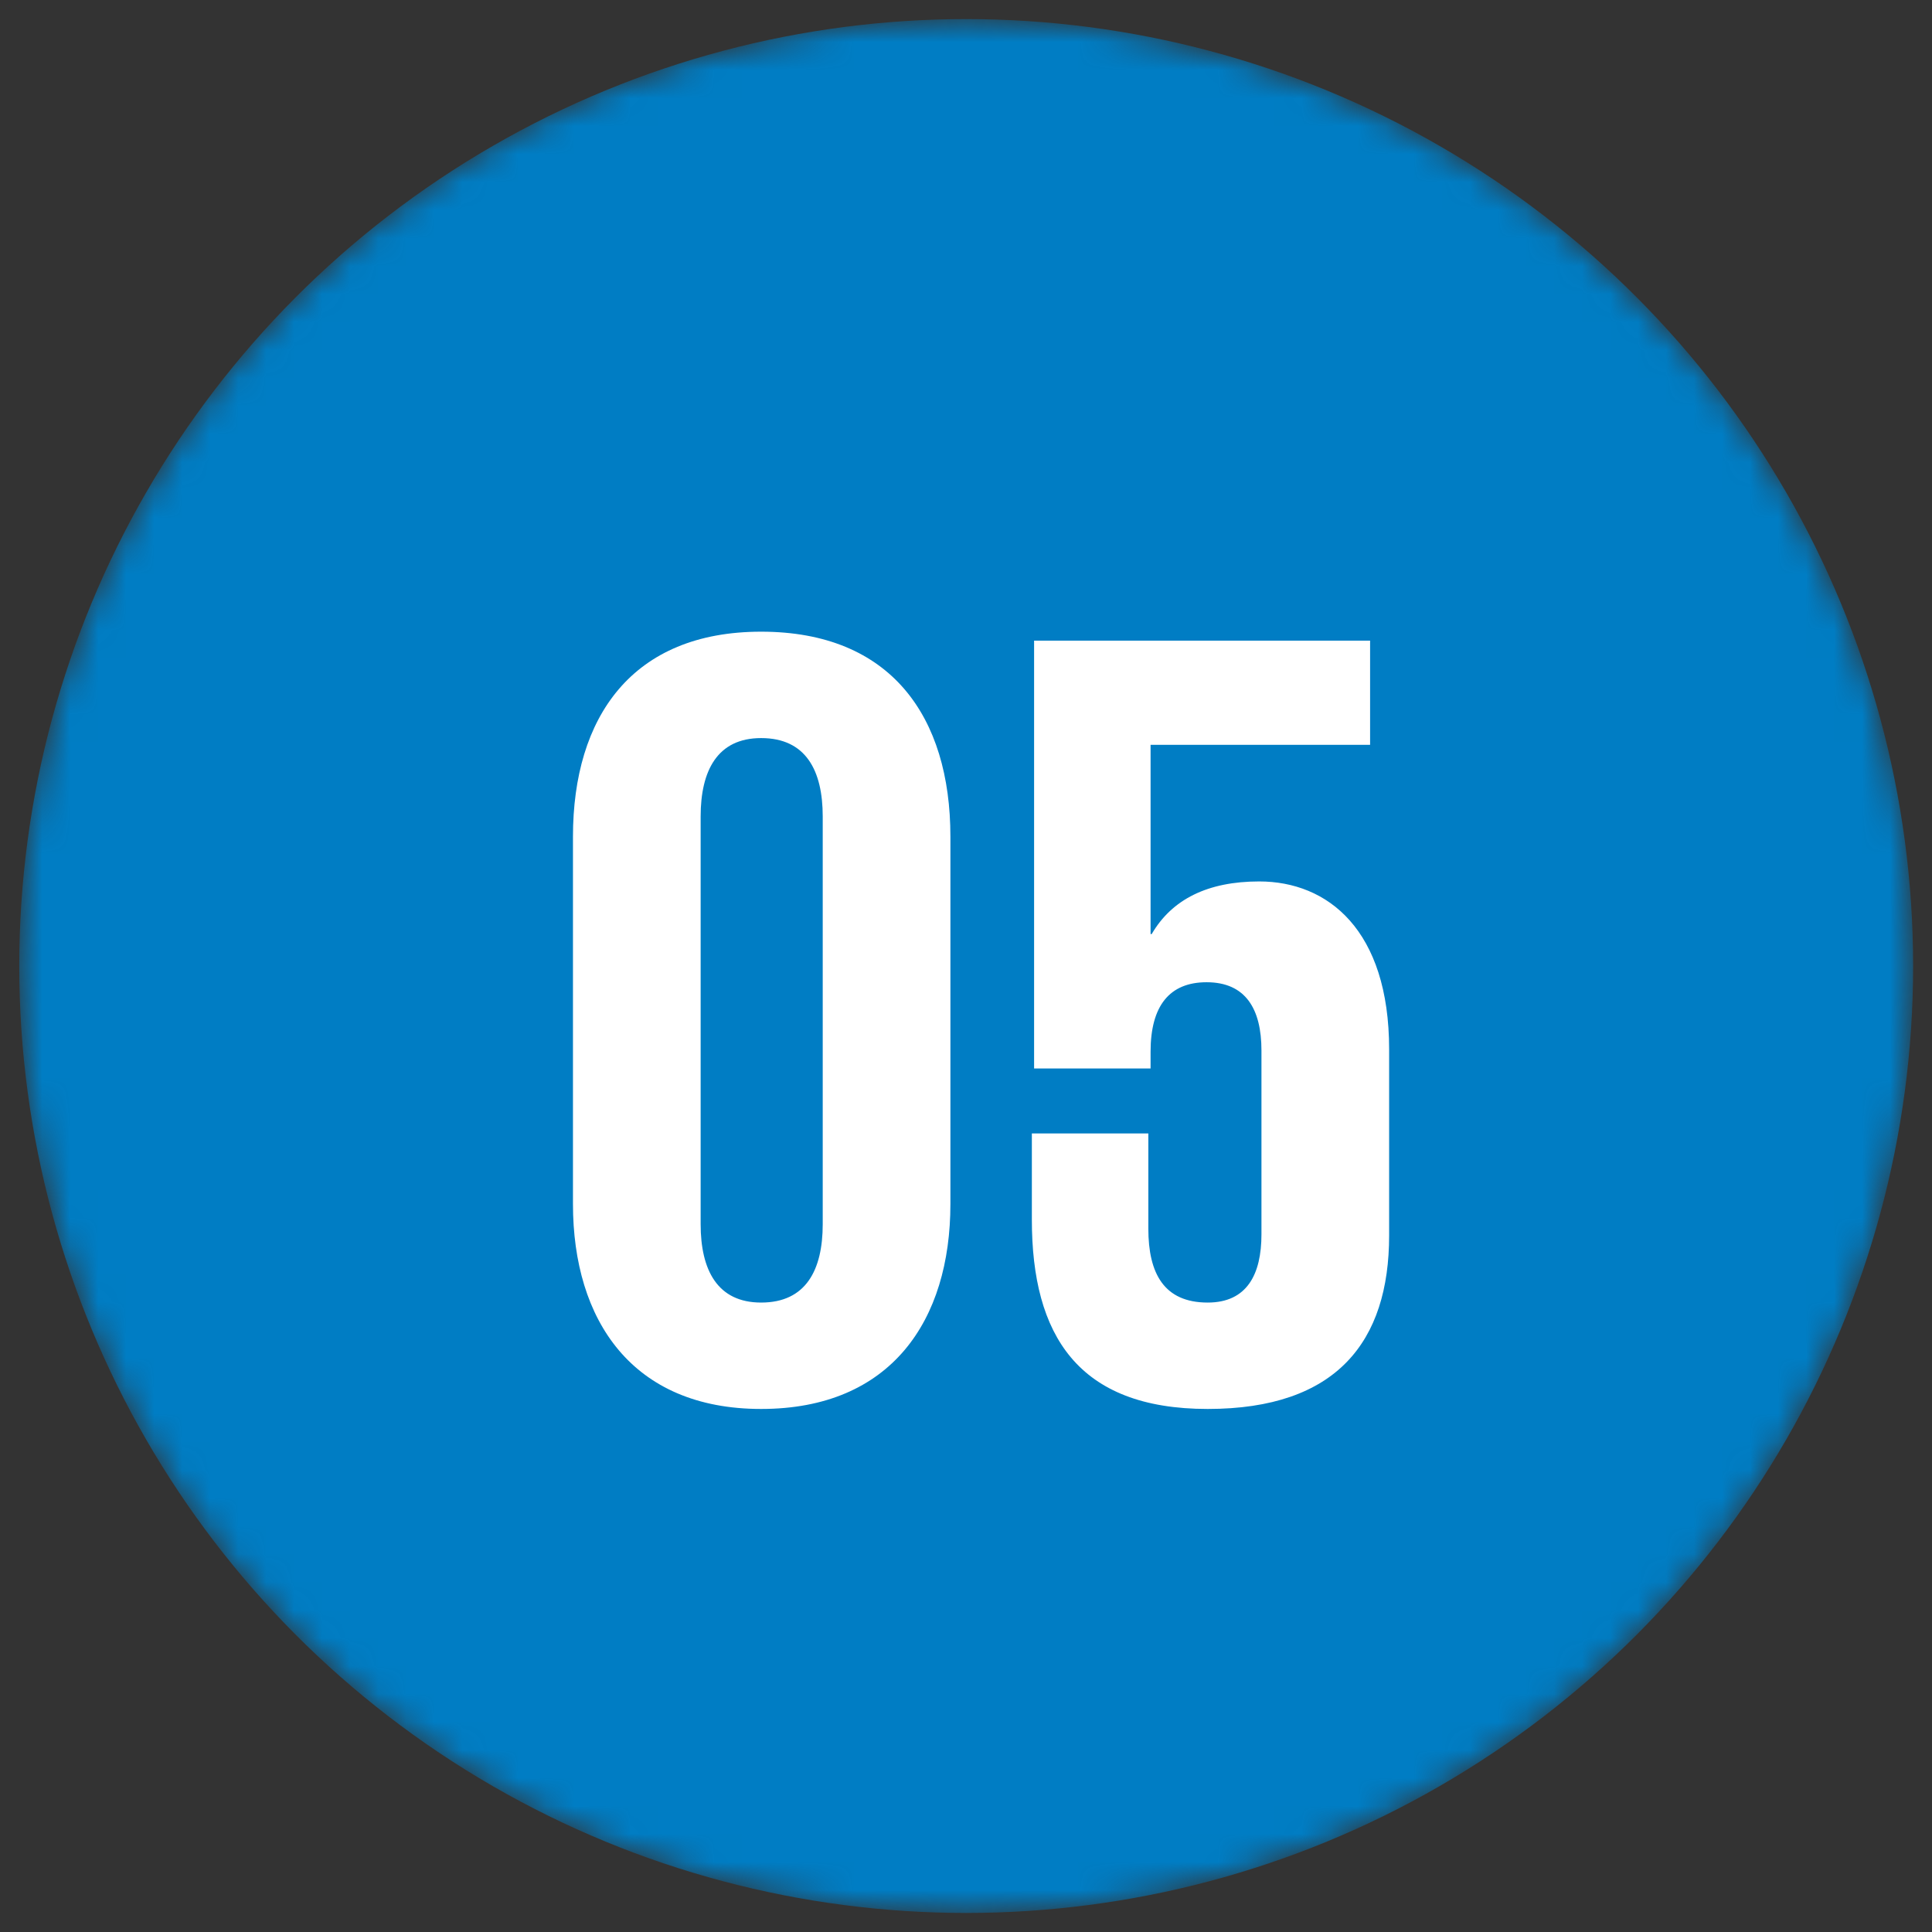
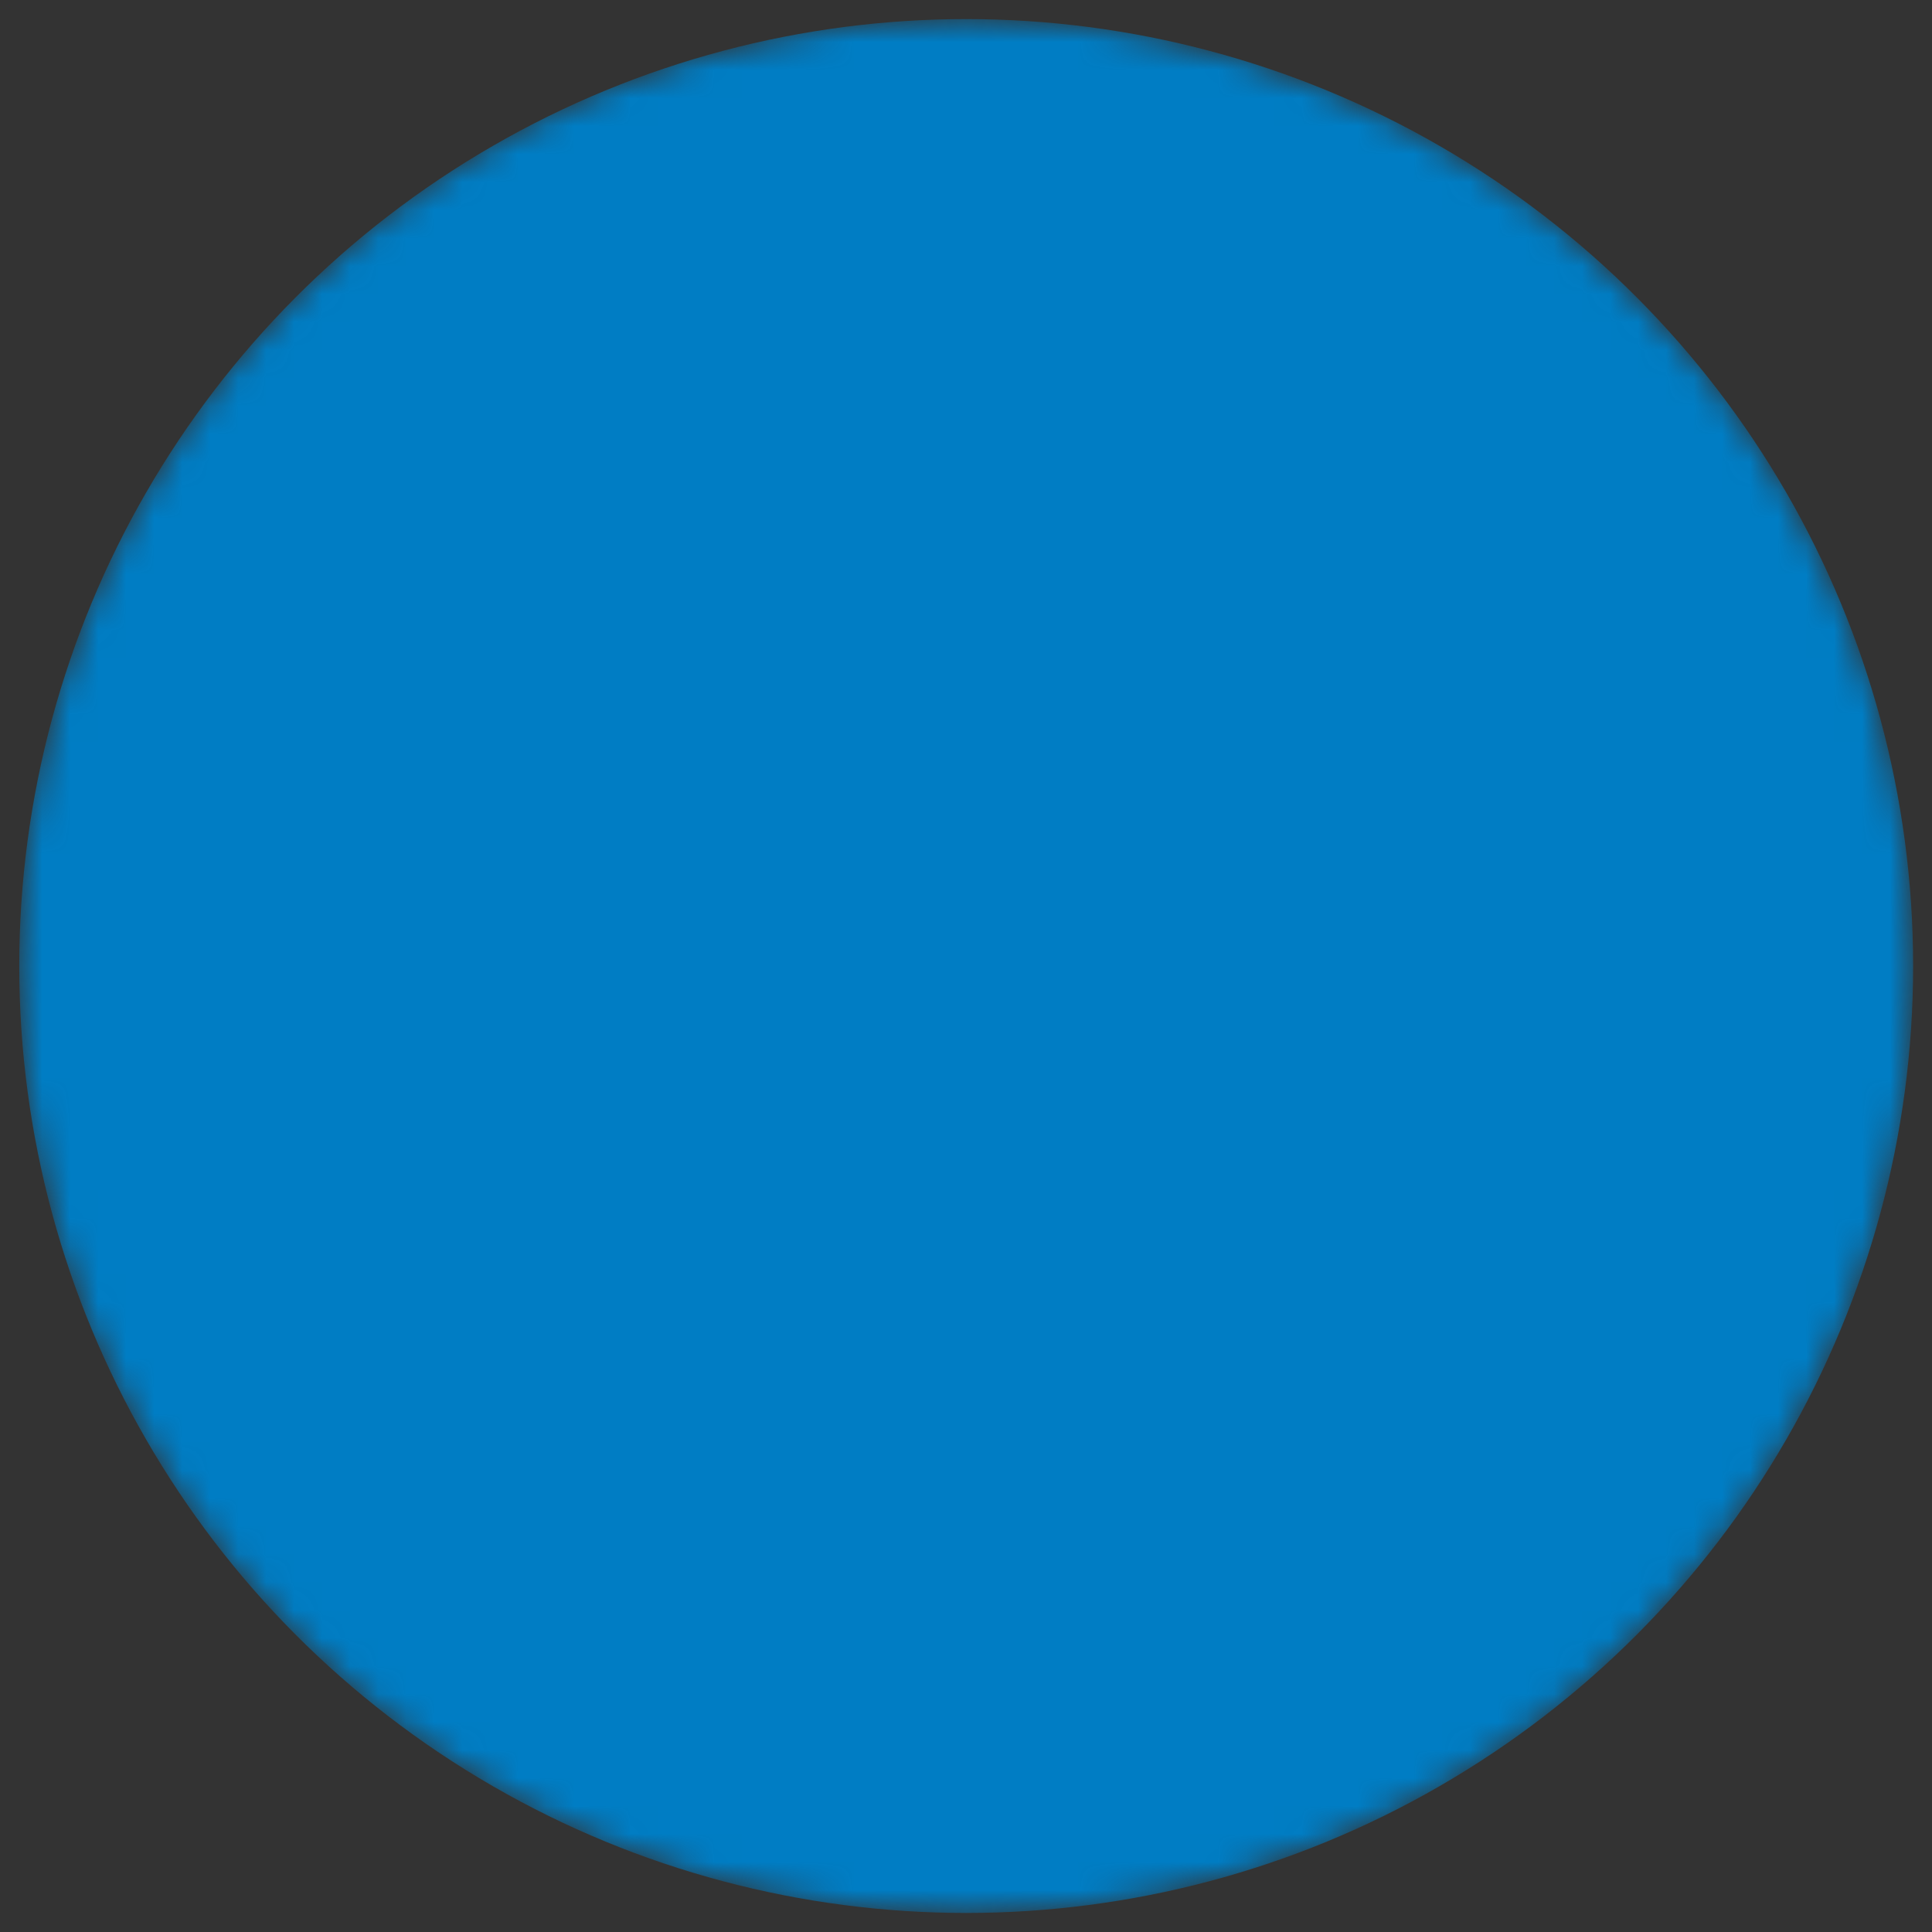
<svg xmlns="http://www.w3.org/2000/svg" width="69" height="69" viewBox="0 0 69 69" fill="none">
  <rect x="0" y="0" width="69" height="69" fill="#333333" stroke="none" />
  <mask id="mask0_235_226" style="mask-type:alpha" maskUnits="userSpaceOnUse" x="0" y="0" width="69" height="69">
    <circle cx="34.507" cy="34.501" r="33.819" fill="#007DC4" />
  </mask>
  <g mask="url(#mask0_235_226)">
    <circle cx="34.507" cy="34.501" r="33.819" fill="#007DC4" />
-     <path d="M27.183 46.52C28.783 46.52 29.383 45.36 29.383 43.72V29.16C29.383 27.52 28.783 26.36 27.183 26.36C25.623 26.36 25.023 27.52 25.023 29.16V43.72C25.023 45.36 25.623 46.52 27.183 46.52ZM27.183 50.32C22.583 50.32 20.463 47.16 20.463 43V29.88C20.463 25.6 22.583 22.56 27.183 22.56C31.823 22.56 33.943 25.6 33.943 29.88V43C33.943 47.16 31.823 50.32 27.183 50.32ZM44.972 31.48C47.412 31.48 49.612 33.2 49.612 37.48V44.12C49.612 47.92 47.732 50.32 43.132 50.32C38.492 50.32 36.852 47.68 36.852 43.56V40.48H41.012V43.88C41.012 45.48 41.572 46.52 43.132 46.52C44.532 46.52 45.052 45.52 45.052 44.08V37.52C45.052 36.04 44.492 35.08 43.092 35.08C41.772 35.08 41.092 35.92 41.092 37.56V38.16H36.932V22.88H48.932V26.6H41.092V33.36H41.132C41.852 32.12 43.132 31.48 44.972 31.48Z" fill="white" />
  </g>
</svg>